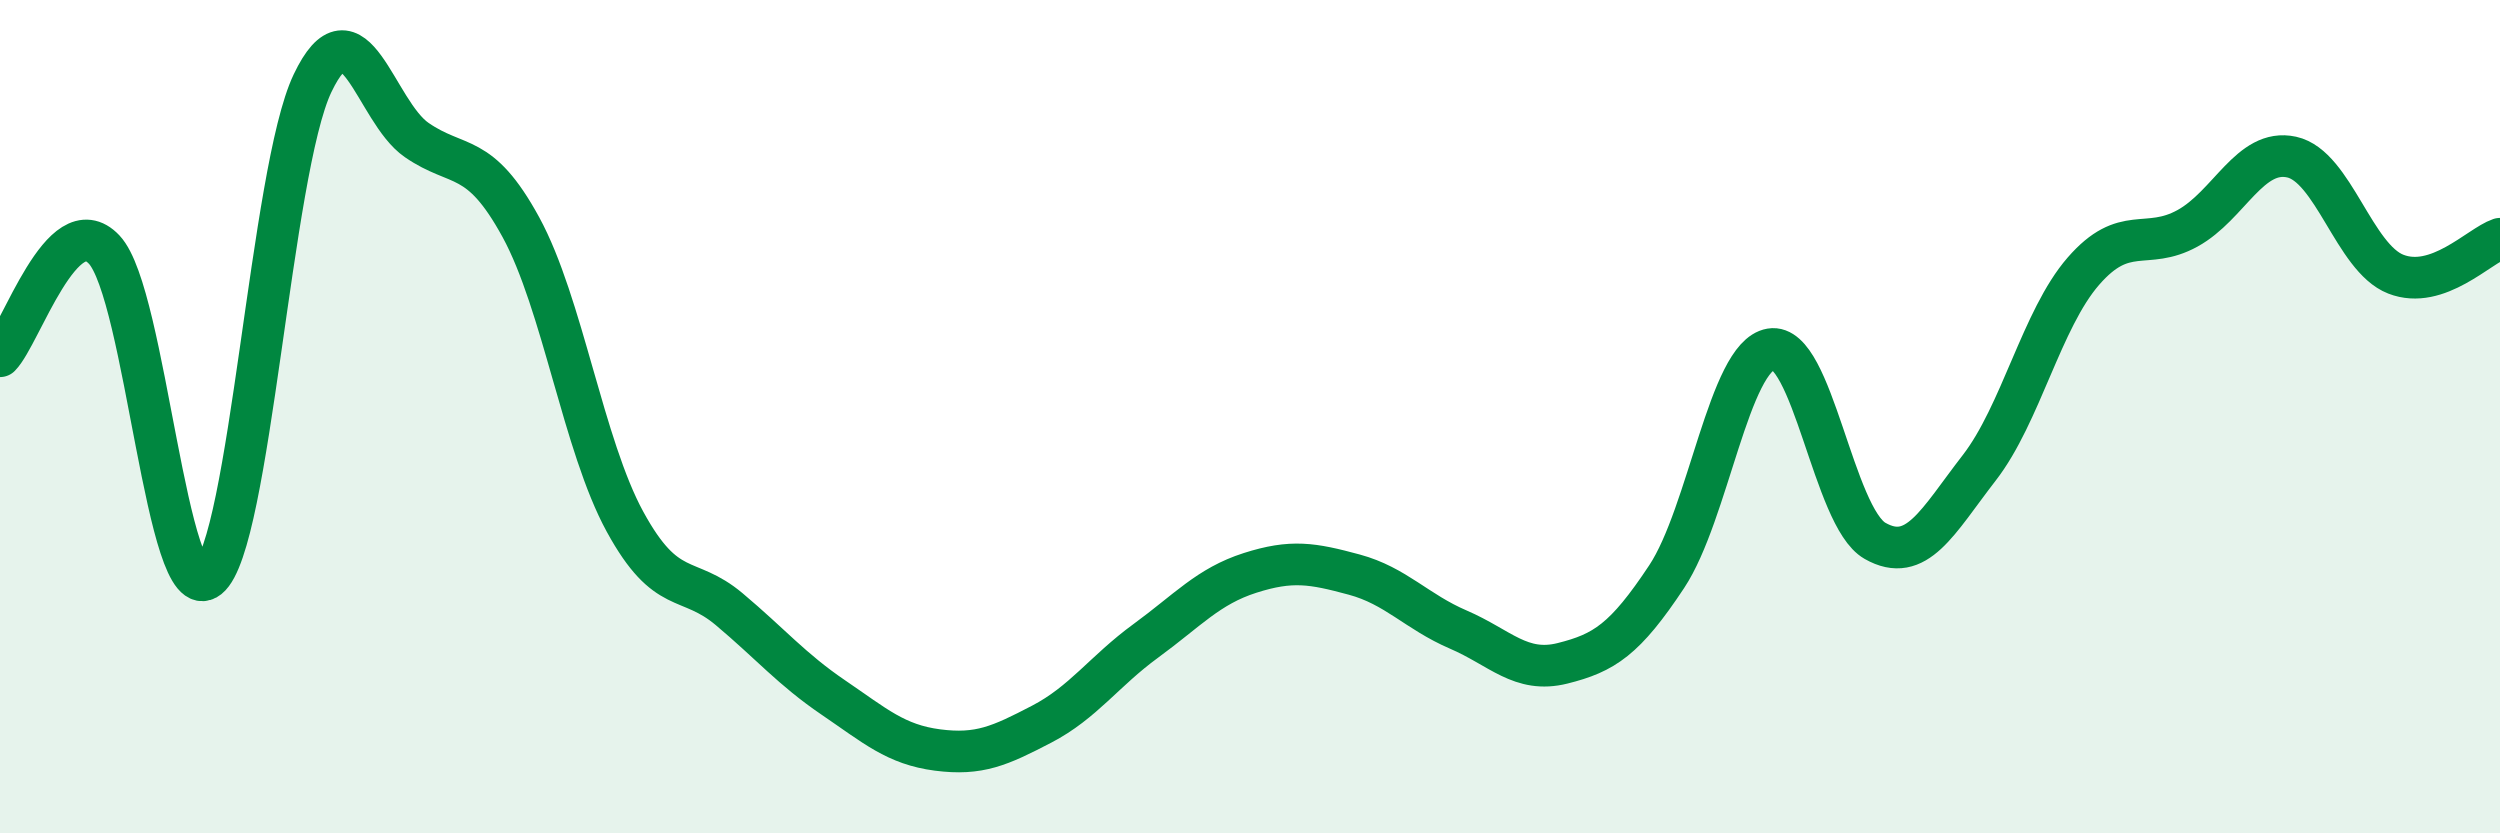
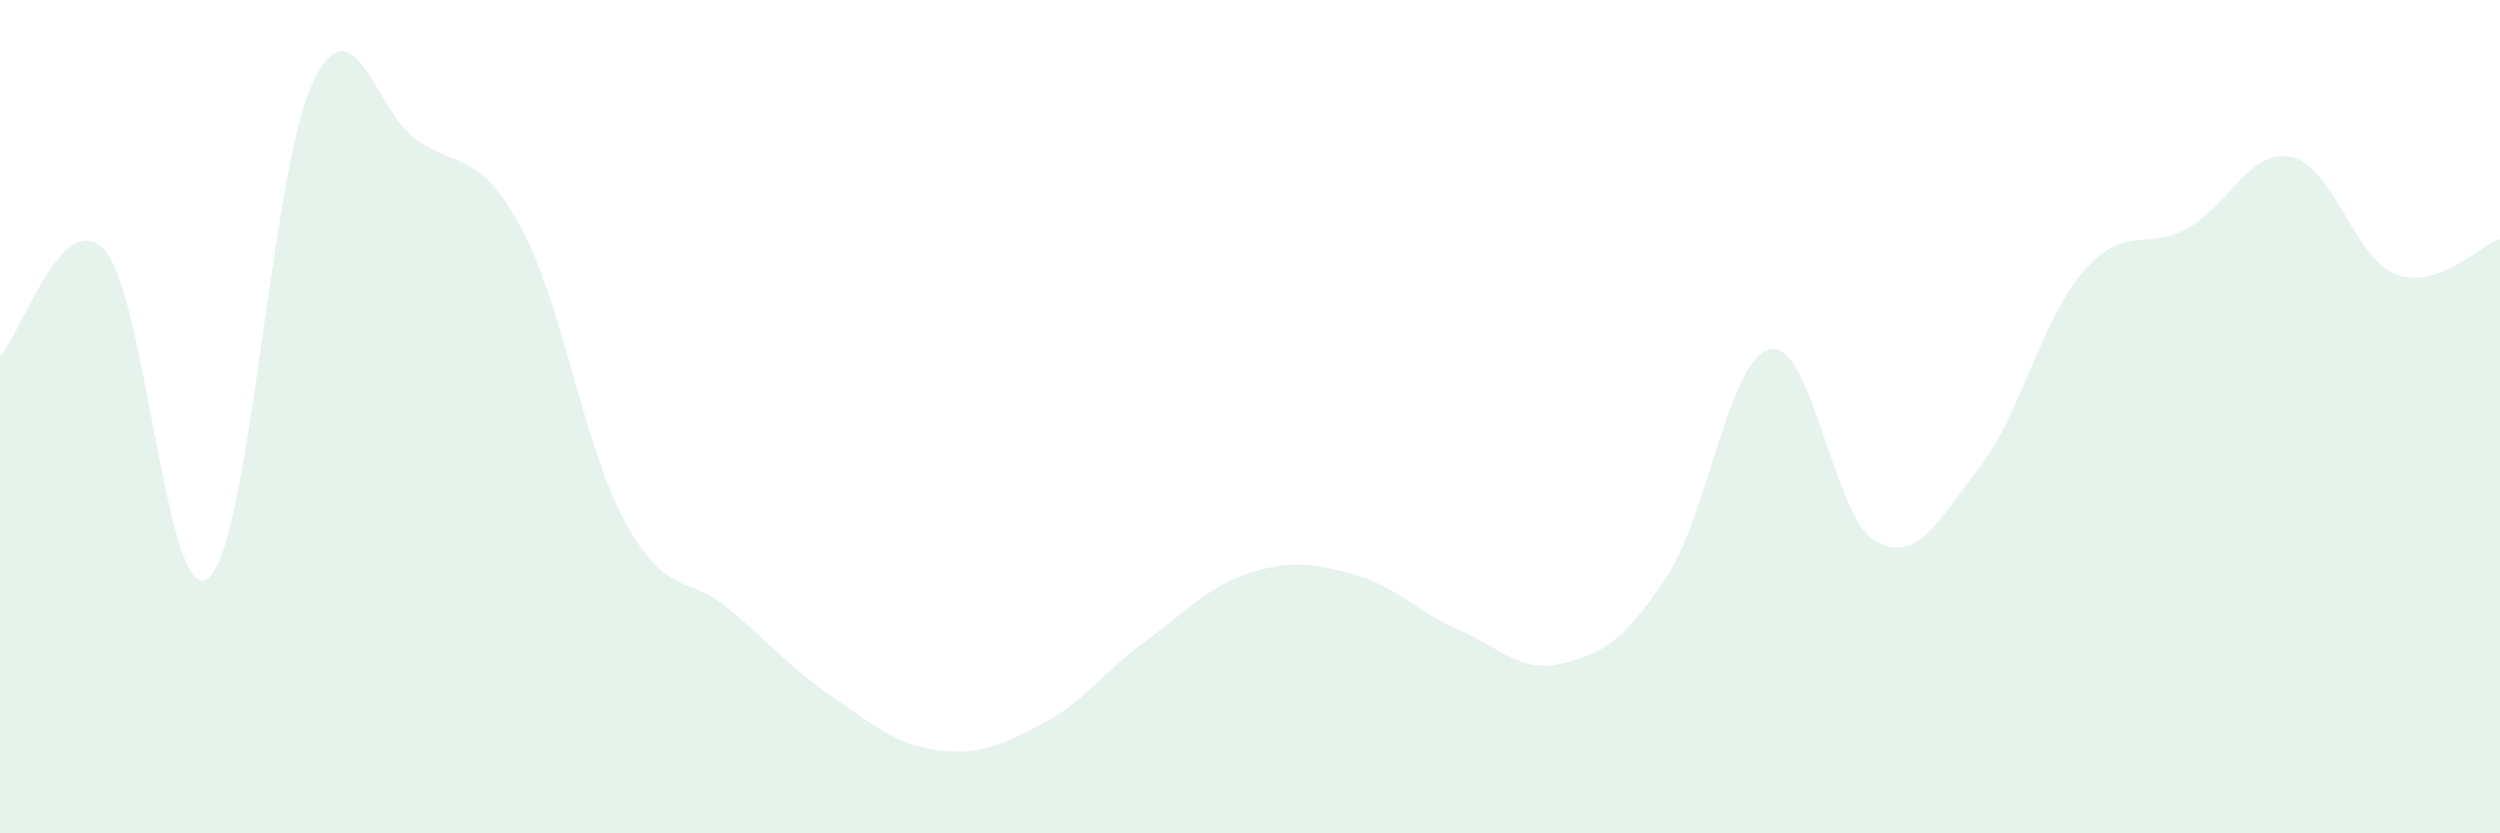
<svg xmlns="http://www.w3.org/2000/svg" width="60" height="20" viewBox="0 0 60 20">
  <path d="M 0,8.55 C 0.5,8.04 1.5,4.93 2.5,5.99 C 3.5,7.05 4,14.67 5,13.87 C 6,13.07 6.5,4.1 7.5,2 C 8.5,-0.1 9,2.67 10,3.36 C 11,4.05 11.5,3.62 12.5,5.45 C 13.5,7.28 14,10.69 15,12.52 C 16,14.35 16.5,13.78 17.5,14.62 C 18.5,15.46 19,16.06 20,16.74 C 21,17.42 21.5,17.87 22.5,18 C 23.5,18.13 24,17.9 25,17.38 C 26,16.86 26.5,16.11 27.5,15.38 C 28.5,14.65 29,14.07 30,13.75 C 31,13.43 31.5,13.52 32.5,13.79 C 33.5,14.06 34,14.68 35,15.11 C 36,15.54 36.5,16.17 37.5,15.92 C 38.5,15.67 39,15.35 40,13.84 C 41,12.33 41.5,8.55 42.5,8.38 C 43.5,8.21 44,12.41 45,12.98 C 46,13.55 46.5,12.52 47.5,11.23 C 48.5,9.94 49,7.66 50,6.51 C 51,5.36 51.5,6.03 52.5,5.48 C 53.5,4.93 54,3.55 55,3.77 C 56,3.99 56.5,6.19 57.5,6.58 C 58.5,6.97 59.5,5.9 60,5.73L60 20L0 20Z" fill="#008740" opacity="0.1" stroke-linecap="round" stroke-linejoin="round" />
-   <path d="M 0,8.55 C 0.5,8.04 1.5,4.93 2.5,5.99 C 3.5,7.05 4,14.67 5,13.87 C 6,13.07 6.5,4.1 7.5,2 C 8.5,-0.1 9,2.67 10,3.36 C 11,4.05 11.5,3.62 12.5,5.45 C 13.5,7.28 14,10.69 15,12.52 C 16,14.35 16.5,13.78 17.5,14.62 C 18.5,15.46 19,16.06 20,16.74 C 21,17.42 21.5,17.87 22.5,18 C 23.5,18.13 24,17.9 25,17.38 C 26,16.86 26.5,16.11 27.5,15.38 C 28.5,14.65 29,14.07 30,13.75 C 31,13.43 31.5,13.52 32.5,13.79 C 33.5,14.06 34,14.68 35,15.11 C 36,15.54 36.5,16.17 37.5,15.92 C 38.5,15.67 39,15.35 40,13.84 C 41,12.33 41.5,8.55 42.5,8.38 C 43.5,8.21 44,12.41 45,12.98 C 46,13.55 46.5,12.52 47.5,11.23 C 48.5,9.94 49,7.66 50,6.51 C 51,5.36 51.5,6.03 52.5,5.48 C 53.5,4.93 54,3.55 55,3.77 C 56,3.99 56.5,6.19 57.5,6.58 C 58.5,6.97 59.5,5.9 60,5.73" stroke="#008740" stroke-width="1" fill="none" stroke-linecap="round" stroke-linejoin="round" />
</svg>